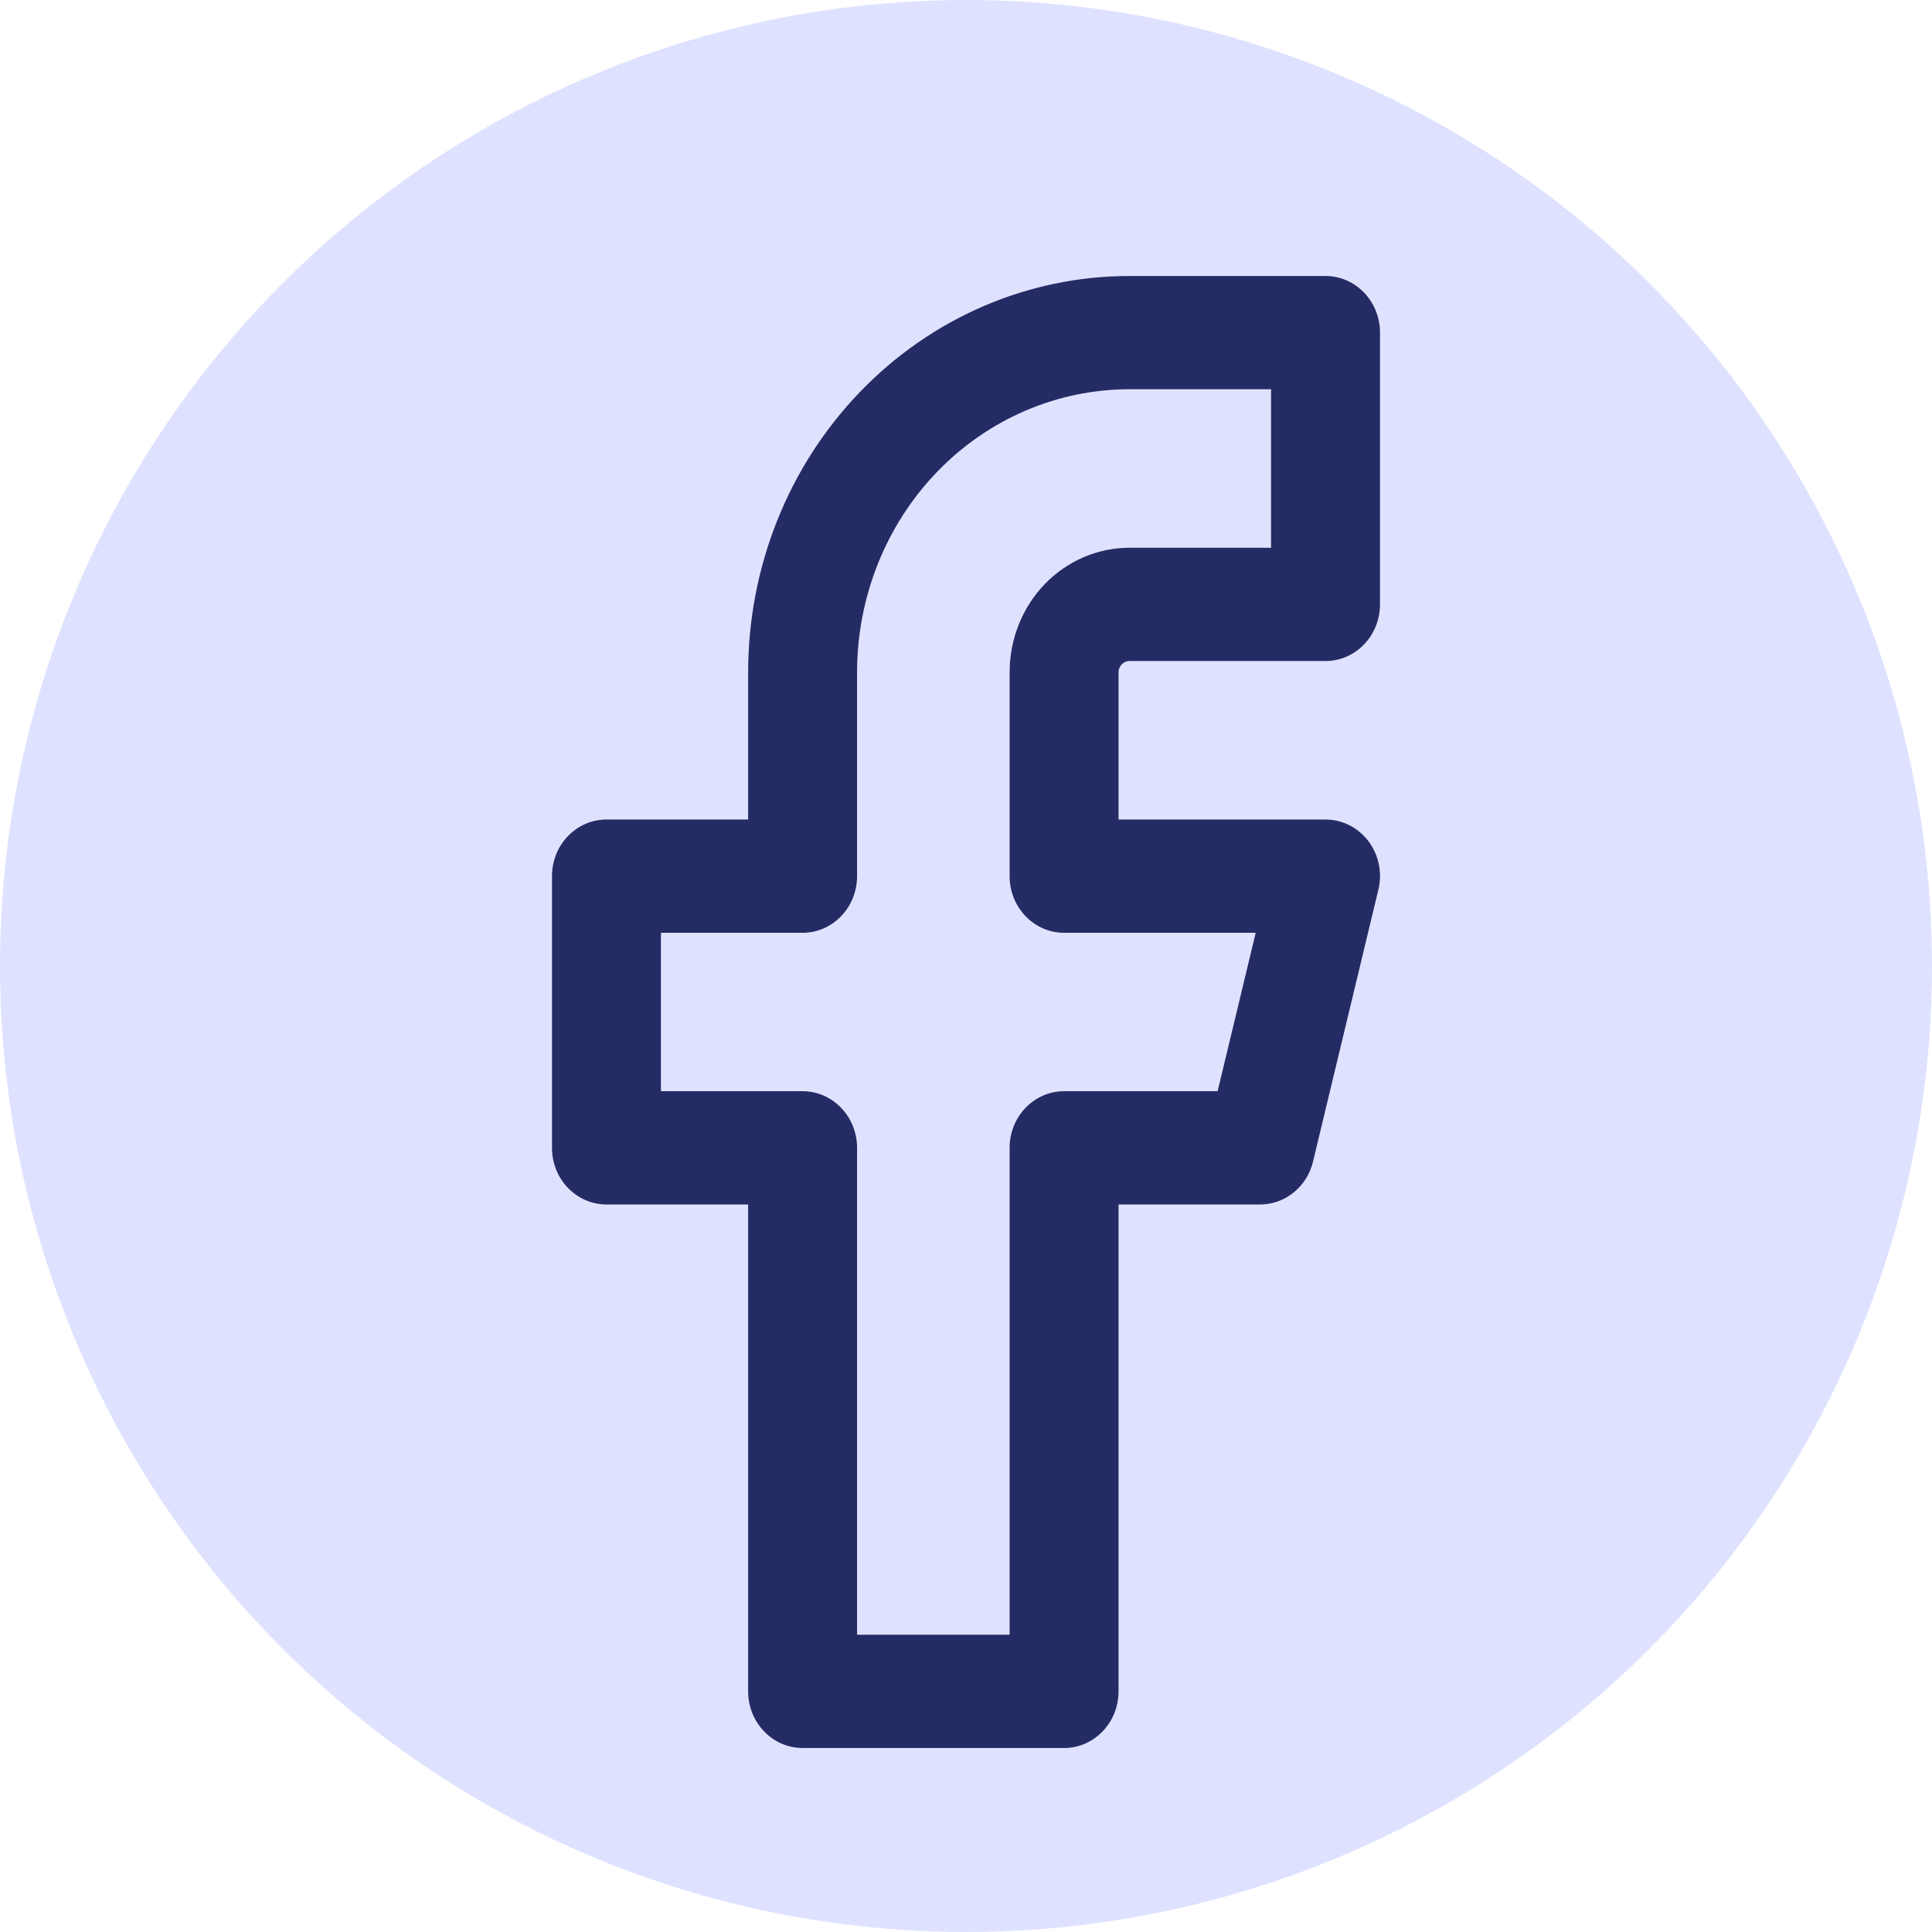
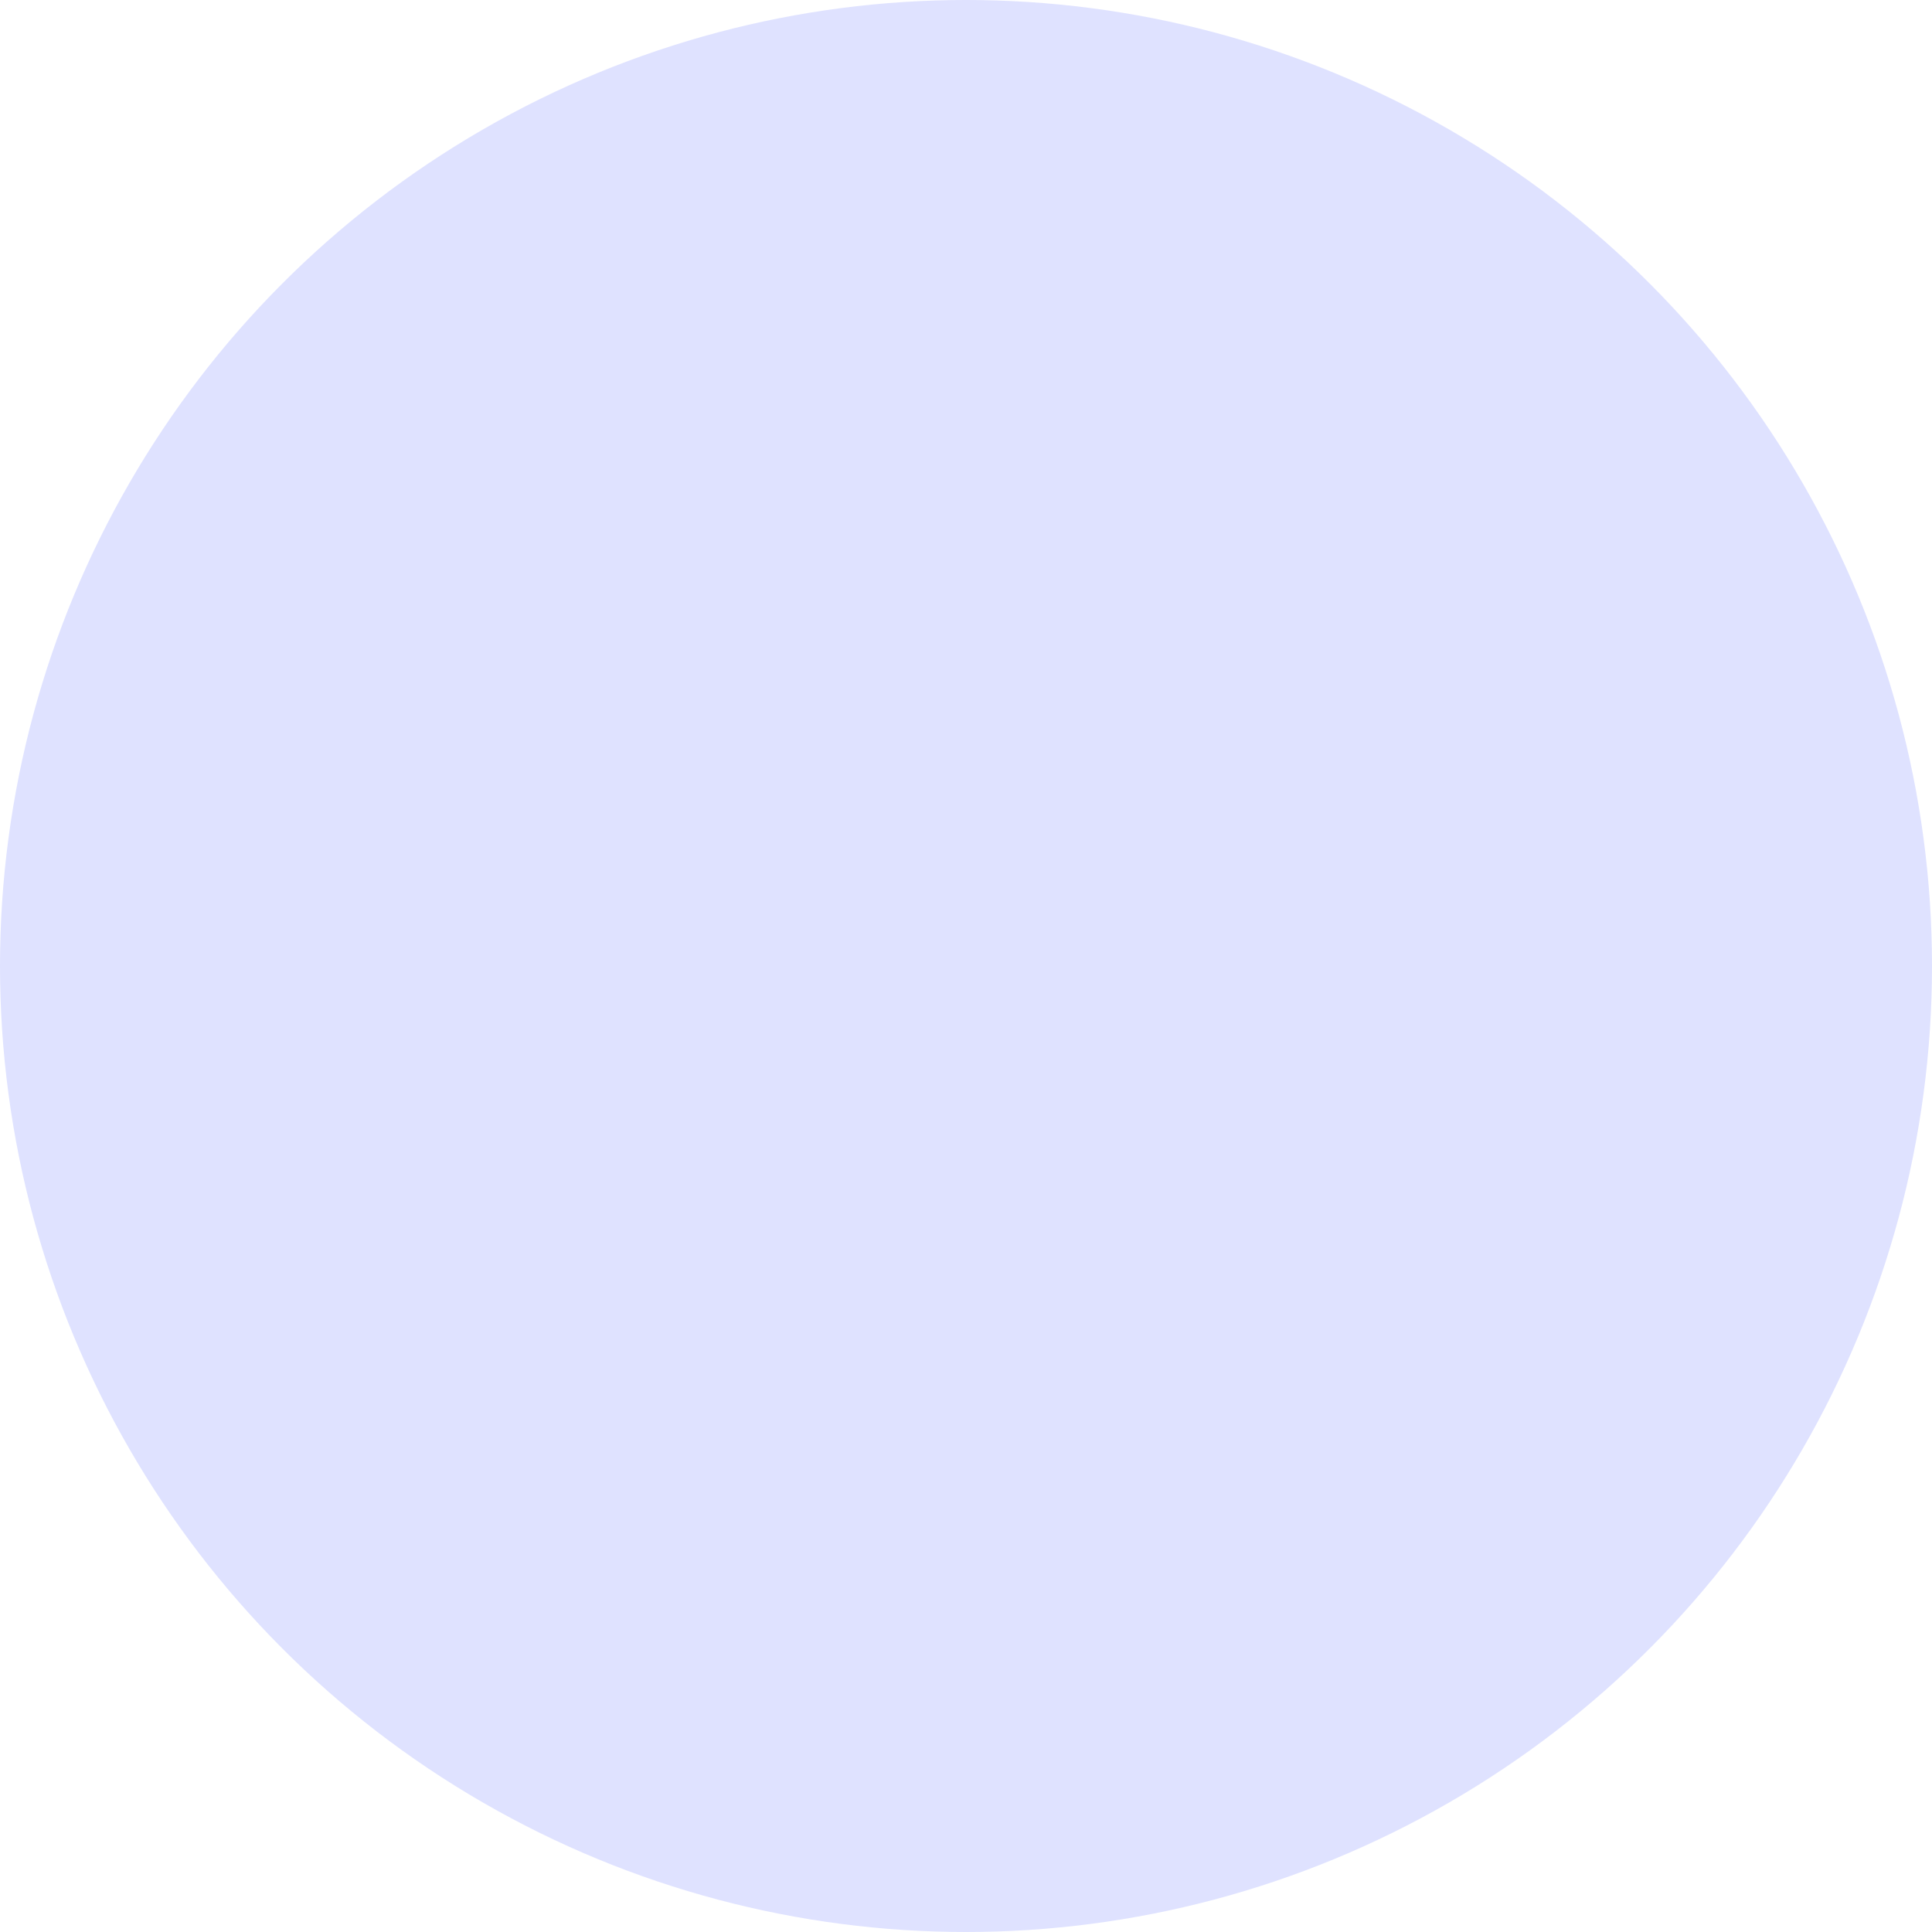
<svg xmlns="http://www.w3.org/2000/svg" width="21" height="21" viewBox="0 0 21 21" fill="none">
  <g id="Group 86">
    <circle id="Ellipse 55" cx="10.5" cy="10.5" r="10.5" fill="#DFE2FF" />
-     <path id="Icon" fill-rule="evenodd" clip-rule="evenodd" d="M9.346 4.262C10.123 3.454 11.177 3 12.276 3H14.408C14.735 3 15 3.276 15 3.615V6.569C15 6.909 14.735 7.185 14.408 7.185H12.276C12.245 7.185 12.215 7.198 12.193 7.221C12.17 7.244 12.158 7.275 12.158 7.308V8.908H14.408C14.59 8.908 14.762 8.995 14.875 9.144C14.987 9.294 15.027 9.488 14.982 9.672L14.272 12.626C14.206 12.9 13.969 13.092 13.697 13.092H12.158V18.385C12.158 18.724 11.893 19 11.566 19H8.724C8.397 19 8.132 18.724 8.132 18.385V13.092H6.592C6.265 13.092 6 12.817 6 12.477V9.523C6 9.183 6.265 8.908 6.592 8.908H8.132V7.308C8.132 6.165 8.568 5.07 9.346 4.262ZM12.276 4.231C11.491 4.231 10.738 4.555 10.183 5.132C9.628 5.709 9.316 6.492 9.316 7.308V9.523C9.316 9.863 9.051 10.139 8.724 10.139H7.184V11.861H8.724C9.051 11.861 9.316 12.137 9.316 12.477V17.769H10.974V12.477C10.974 12.137 11.239 11.861 11.566 11.861H13.235L13.649 10.139H11.566C11.239 10.139 10.974 9.863 10.974 9.523V7.308C10.974 6.949 11.111 6.604 11.355 6.35C11.6 6.096 11.931 5.954 12.276 5.954H13.816V4.231H12.276Z" fill="#252B64" />
  </g>
</svg>